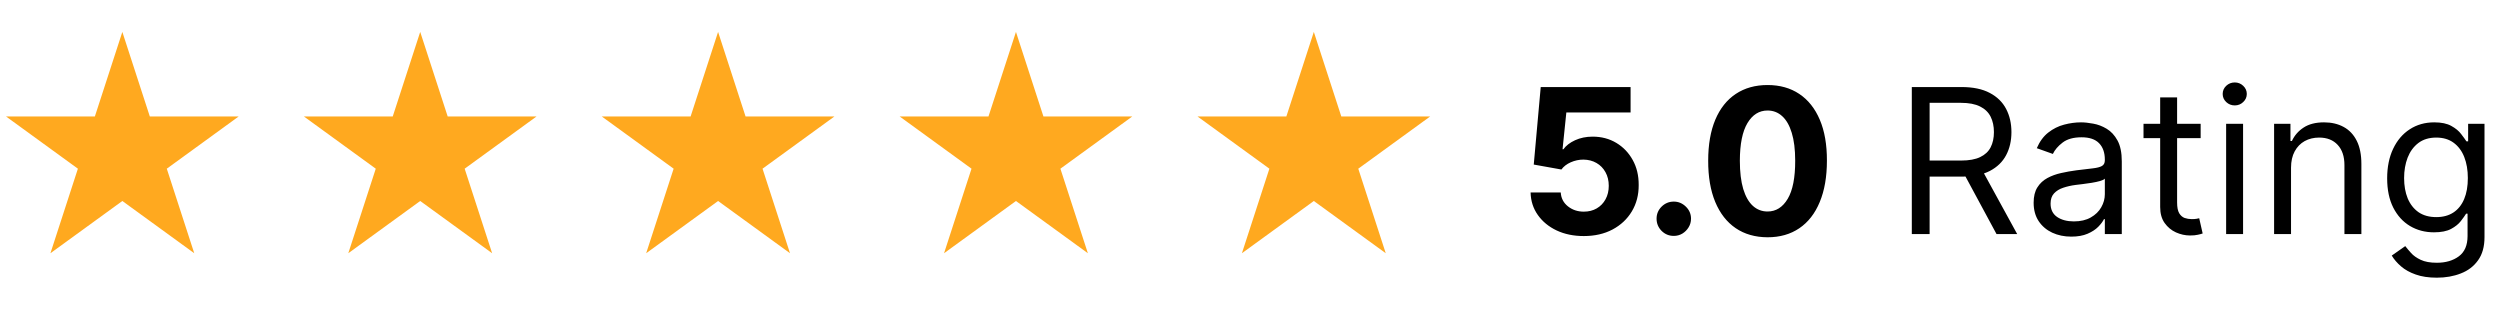
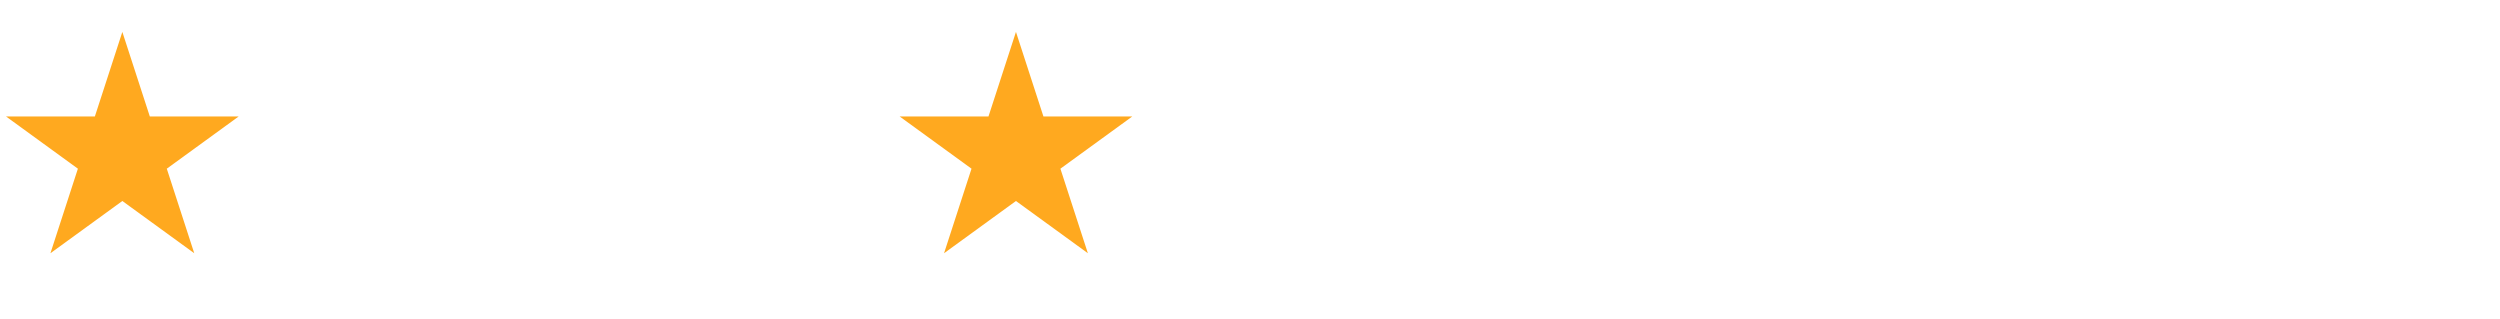
<svg xmlns="http://www.w3.org/2000/svg" width="235" height="30" viewBox="0 0 235 30" fill="none">
-   <path d="M148.876 22.189C147.922 22.189 147.072 22.014 146.325 21.663C145.583 21.312 144.994 20.828 144.558 20.212C144.121 19.596 143.894 18.89 143.876 18.093H146.71C146.742 18.629 146.966 19.063 147.385 19.396C147.803 19.729 148.3 19.895 148.876 19.895C149.335 19.895 149.74 19.794 150.09 19.591C150.446 19.384 150.722 19.099 150.92 18.734C151.123 18.366 151.224 17.943 151.224 17.466C151.224 16.98 151.12 16.553 150.914 16.184C150.711 15.815 150.43 15.527 150.07 15.32C149.71 15.113 149.299 15.008 148.835 15.003C148.431 15.003 148.037 15.086 147.655 15.253C147.277 15.419 146.982 15.646 146.771 15.934L144.173 15.469L144.828 8.182H153.275V10.57H147.236L146.879 14.032H146.96C147.203 13.69 147.569 13.406 148.059 13.181C148.55 12.957 149.099 12.844 149.706 12.844C150.538 12.844 151.28 13.04 151.932 13.431C152.585 13.822 153.1 14.36 153.477 15.044C153.855 15.723 154.042 16.506 154.037 17.392C154.042 18.323 153.826 19.15 153.39 19.875C152.958 20.594 152.353 21.161 151.575 21.575C150.801 21.984 149.901 22.189 148.876 22.189ZM157.337 22.175C156.892 22.175 156.509 22.018 156.19 21.703C155.875 21.384 155.718 21.001 155.718 20.556C155.718 20.115 155.875 19.738 156.19 19.423C156.509 19.108 156.892 18.95 157.337 18.95C157.769 18.95 158.146 19.108 158.47 19.423C158.794 19.738 158.956 20.115 158.956 20.556C158.956 20.853 158.88 21.125 158.727 21.372C158.578 21.615 158.383 21.811 158.14 21.959C157.897 22.104 157.629 22.175 157.337 22.175ZM166.15 22.304C164.99 22.299 163.991 22.014 163.155 21.447C162.322 20.88 161.681 20.059 161.232 18.984C160.786 17.909 160.566 16.616 160.57 15.104C160.57 13.598 160.793 12.313 161.238 11.252C161.688 10.19 162.329 9.383 163.161 8.83C163.998 8.272 164.994 7.993 166.15 7.993C167.306 7.993 168.3 8.272 169.133 8.83C169.969 9.387 170.612 10.197 171.062 11.258C171.512 12.316 171.735 13.598 171.73 15.104C171.73 16.62 171.505 17.916 171.055 18.991C170.61 20.066 169.971 20.887 169.139 21.453C168.307 22.02 167.311 22.304 166.15 22.304ZM166.15 19.881C166.942 19.881 167.574 19.483 168.046 18.687C168.519 17.891 168.752 16.697 168.748 15.104C168.748 14.056 168.64 13.184 168.424 12.486C168.213 11.789 167.911 11.265 167.52 10.914C167.133 10.564 166.677 10.388 166.15 10.388C165.363 10.388 164.733 10.782 164.261 11.569C163.789 12.356 163.55 13.535 163.546 15.104C163.546 16.166 163.652 17.052 163.863 17.763C164.079 18.469 164.383 19 164.774 19.355C165.165 19.706 165.624 19.881 166.15 19.881ZM179.71 22V8.182H184.379C185.459 8.182 186.345 8.366 187.038 8.735C187.731 9.099 188.243 9.601 188.576 10.24C188.909 10.878 189.075 11.605 189.075 12.419C189.075 13.233 188.909 13.955 188.576 14.585C188.243 15.215 187.733 15.709 187.045 16.069C186.356 16.425 185.477 16.602 184.406 16.602H180.628V15.091H184.352C185.09 15.091 185.684 14.983 186.134 14.767C186.588 14.551 186.916 14.245 187.119 13.849C187.326 13.449 187.429 12.972 187.429 12.419C187.429 11.866 187.326 11.382 187.119 10.968C186.912 10.555 186.581 10.235 186.127 10.01C185.673 9.781 185.072 9.666 184.325 9.666H181.384V22H179.71ZM186.215 15.793L189.615 22H187.672L184.325 15.793H186.215ZM194.698 22.243C194.041 22.243 193.445 22.119 192.91 21.872C192.374 21.62 191.949 21.258 191.634 20.785C191.319 20.309 191.162 19.733 191.162 19.058C191.162 18.465 191.279 17.983 191.513 17.614C191.747 17.241 192.059 16.949 192.451 16.737C192.842 16.526 193.274 16.368 193.746 16.265C194.223 16.157 194.702 16.072 195.183 16.009C195.813 15.928 196.324 15.867 196.715 15.826C197.111 15.781 197.399 15.707 197.579 15.604C197.763 15.5 197.855 15.32 197.855 15.064V15.01C197.855 14.344 197.673 13.827 197.309 13.458C196.949 13.089 196.402 12.905 195.669 12.905C194.909 12.905 194.313 13.071 193.881 13.404C193.449 13.737 193.146 14.092 192.97 14.47L191.459 13.93C191.729 13.301 192.089 12.81 192.538 12.46C192.993 12.104 193.488 11.857 194.023 11.717C194.563 11.573 195.093 11.501 195.615 11.501C195.948 11.501 196.33 11.542 196.762 11.623C197.198 11.699 197.619 11.859 198.024 12.102C198.433 12.345 198.773 12.711 199.043 13.202C199.313 13.692 199.448 14.349 199.448 15.172V22H197.855V20.597H197.774C197.666 20.822 197.486 21.062 197.234 21.319C196.983 21.575 196.647 21.793 196.229 21.973C195.811 22.153 195.3 22.243 194.698 22.243ZM194.94 20.812C195.57 20.812 196.101 20.689 196.533 20.441C196.969 20.194 197.297 19.875 197.518 19.483C197.743 19.092 197.855 18.68 197.855 18.249V16.791C197.788 16.872 197.639 16.946 197.41 17.014C197.185 17.077 196.924 17.133 196.627 17.183C196.335 17.227 196.049 17.268 195.77 17.304C195.496 17.335 195.273 17.363 195.102 17.385C194.689 17.439 194.302 17.527 193.942 17.648C193.586 17.765 193.299 17.943 193.078 18.181C192.862 18.415 192.754 18.734 192.754 19.139C192.754 19.692 192.959 20.111 193.368 20.394C193.782 20.673 194.306 20.812 194.94 20.812ZM206.861 11.636V12.986H201.49V11.636H206.861ZM203.056 9.153H204.648V19.031C204.648 19.481 204.713 19.818 204.844 20.043C204.979 20.264 205.149 20.412 205.356 20.489C205.568 20.561 205.79 20.597 206.024 20.597C206.2 20.597 206.344 20.588 206.456 20.57C206.569 20.547 206.659 20.529 206.726 20.516L207.05 21.946C206.942 21.986 206.791 22.027 206.598 22.067C206.404 22.113 206.159 22.135 205.862 22.135C205.413 22.135 204.972 22.038 204.54 21.845C204.113 21.651 203.757 21.357 203.474 20.961C203.195 20.565 203.056 20.066 203.056 19.463V9.153ZM209.256 22V11.636H210.849V22H209.256ZM210.066 9.909C209.756 9.909 209.488 9.803 209.263 9.592C209.043 9.381 208.932 9.126 208.932 8.83C208.932 8.533 209.043 8.279 209.263 8.067C209.488 7.856 209.756 7.75 210.066 7.75C210.376 7.75 210.642 7.856 210.862 8.067C211.087 8.279 211.199 8.533 211.199 8.83C211.199 9.126 211.087 9.381 210.862 9.592C210.642 9.803 210.376 9.909 210.066 9.909ZM215.357 15.766V22H213.765V11.636H215.303V13.256H215.438C215.681 12.729 216.05 12.307 216.545 11.987C217.04 11.663 217.678 11.501 218.461 11.501C219.163 11.501 219.777 11.645 220.303 11.933C220.829 12.217 221.239 12.648 221.531 13.229C221.823 13.805 221.97 14.533 221.97 15.415V22H220.377V15.523C220.377 14.709 220.166 14.074 219.743 13.62C219.32 13.161 218.74 12.932 218.002 12.932C217.494 12.932 217.04 13.042 216.639 13.262C216.243 13.483 215.931 13.805 215.701 14.227C215.472 14.65 215.357 15.163 215.357 15.766ZM229.062 26.102C228.293 26.102 227.632 26.003 227.079 25.805C226.526 25.612 226.065 25.356 225.696 25.036C225.331 24.721 225.041 24.384 224.825 24.024L226.094 23.134C226.238 23.322 226.42 23.538 226.64 23.781C226.861 24.029 227.162 24.242 227.544 24.422C227.931 24.607 228.437 24.699 229.062 24.699C229.899 24.699 230.59 24.496 231.134 24.092C231.678 23.687 231.95 23.053 231.95 22.189V20.084H231.815C231.698 20.273 231.532 20.507 231.316 20.785C231.105 21.06 230.799 21.305 230.398 21.521C230.003 21.732 229.467 21.838 228.793 21.838C227.956 21.838 227.205 21.64 226.539 21.244C225.878 20.849 225.354 20.273 224.967 19.517C224.585 18.761 224.393 17.844 224.393 16.764C224.393 15.703 224.58 14.778 224.953 13.991C225.327 13.2 225.846 12.588 226.512 12.156C227.178 11.72 227.947 11.501 228.82 11.501C229.494 11.501 230.03 11.614 230.425 11.839C230.826 12.059 231.132 12.311 231.343 12.595C231.559 12.873 231.725 13.103 231.842 13.283H232.004V11.636H233.543V22.297C233.543 23.188 233.34 23.912 232.935 24.47C232.535 25.032 231.995 25.443 231.316 25.704C230.641 25.97 229.89 26.102 229.062 26.102ZM229.009 20.408C229.647 20.408 230.187 20.262 230.628 19.969C231.069 19.677 231.404 19.256 231.633 18.707C231.863 18.159 231.977 17.502 231.977 16.737C231.977 15.991 231.865 15.332 231.64 14.76C231.415 14.189 231.082 13.742 230.641 13.418C230.201 13.094 229.656 12.932 229.009 12.932C228.334 12.932 227.772 13.103 227.322 13.445C226.876 13.787 226.541 14.245 226.316 14.821C226.096 15.397 225.986 16.035 225.986 16.737C225.986 17.457 226.098 18.093 226.323 18.647C226.553 19.195 226.89 19.627 227.335 19.942C227.785 20.253 228.343 20.408 229.009 20.408Z" fill="black" />
-   <path d="M123.5 3L126.082 10.946H134.437L127.678 15.857L130.26 23.804L123.5 18.893L116.74 23.804L119.322 15.857L112.563 10.946H120.918L123.5 3Z" fill="#FFA91F" />
  <path d="M95.5 3L98.082 10.946H106.437L99.678 15.857L102.26 23.804L95.5 18.893L88.74 23.804L91.322 15.857L84.563 10.946H92.918L95.5 3Z" fill="#FFA91F" />
-   <path d="M67.5 3L70.082 10.946H78.437L71.678 15.857L74.26 23.804L67.5 18.893L60.74 23.804L63.322 15.857L56.563 10.946H64.918L67.5 3Z" fill="#FFA91F" />
-   <path d="M39.5 3L42.082 10.946H50.437L43.678 15.857L46.26 23.804L39.5 18.893L32.74 23.804L35.322 15.857L28.563 10.946H36.918L39.5 3Z" fill="#FFA91F" />
  <path d="M11.5 3L14.082 10.946H22.437L15.678 15.857L18.259 23.804L11.5 18.893L4.74 23.804L7.322 15.857L0.563 10.946H8.918L11.5 3Z" fill="#FFA91F" />
</svg>